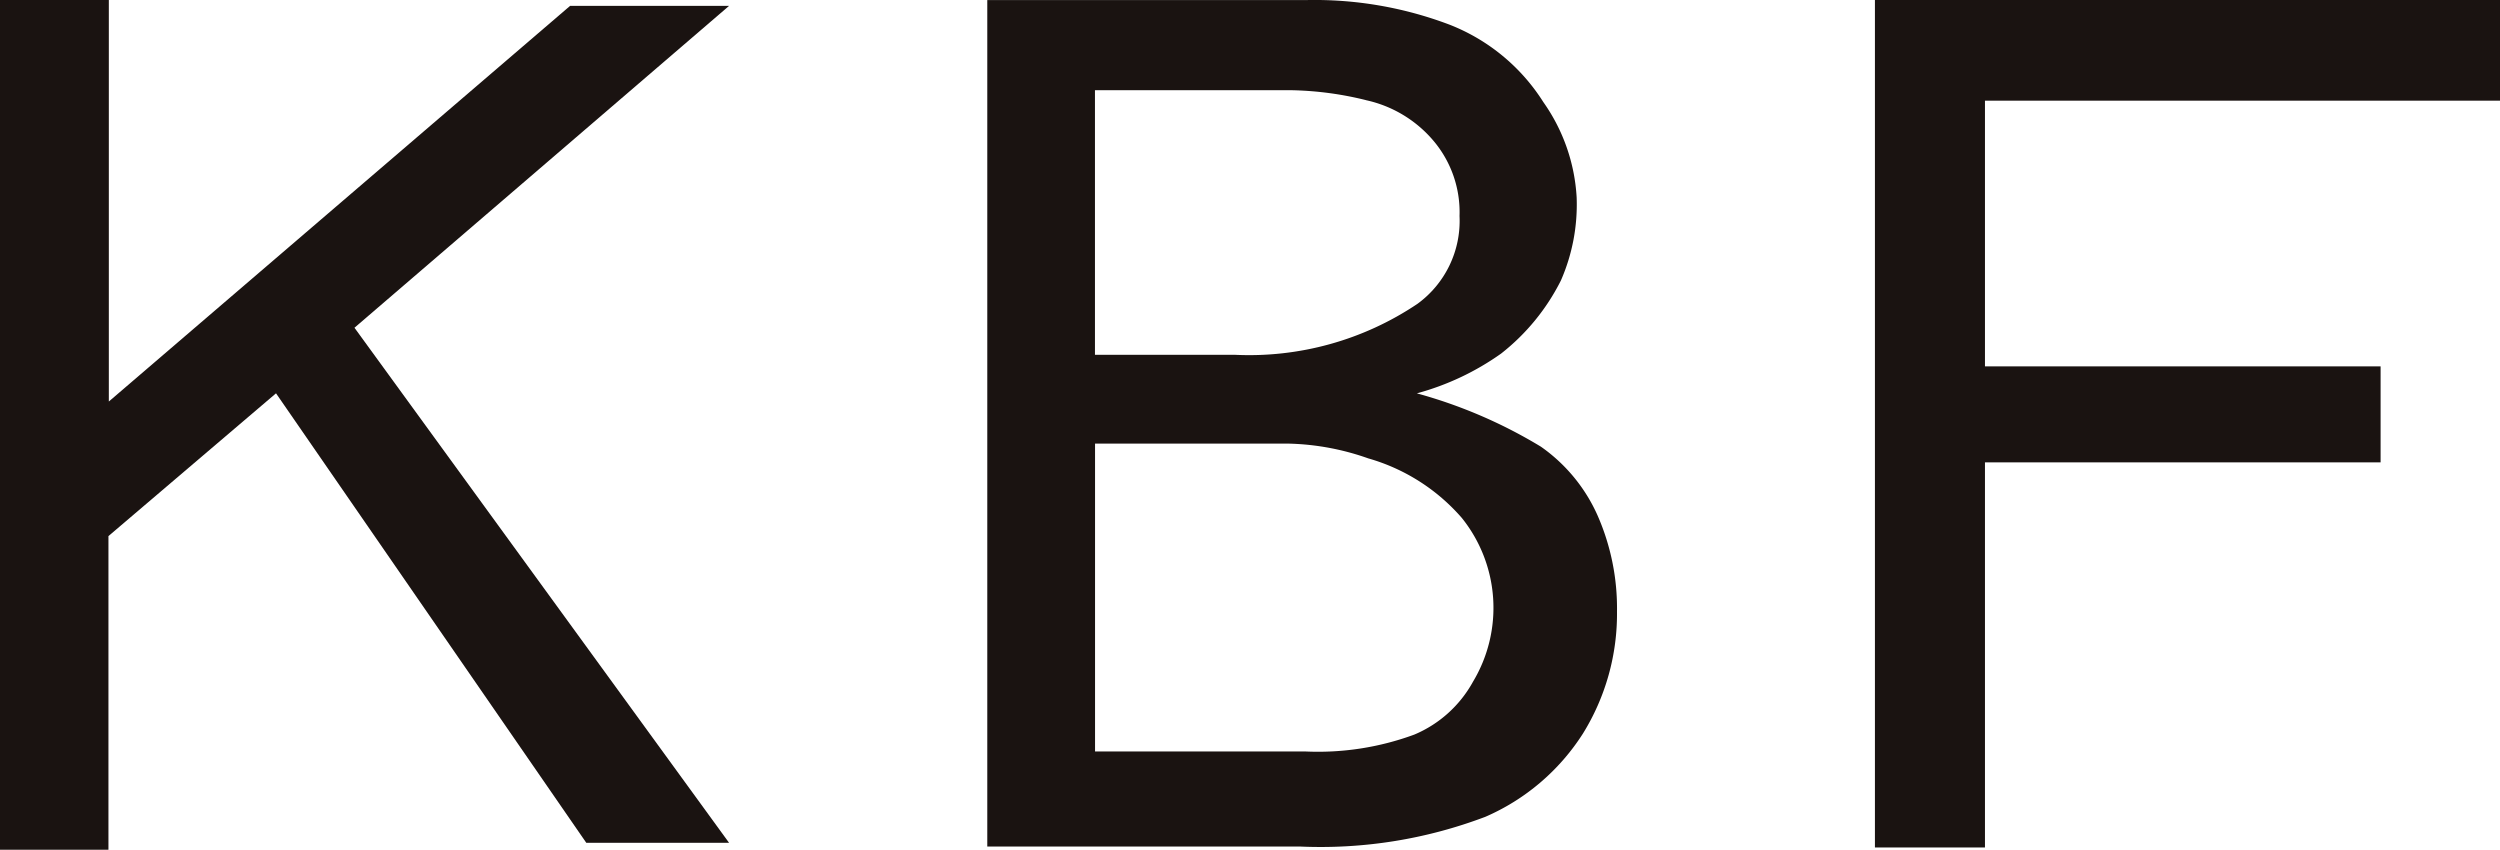
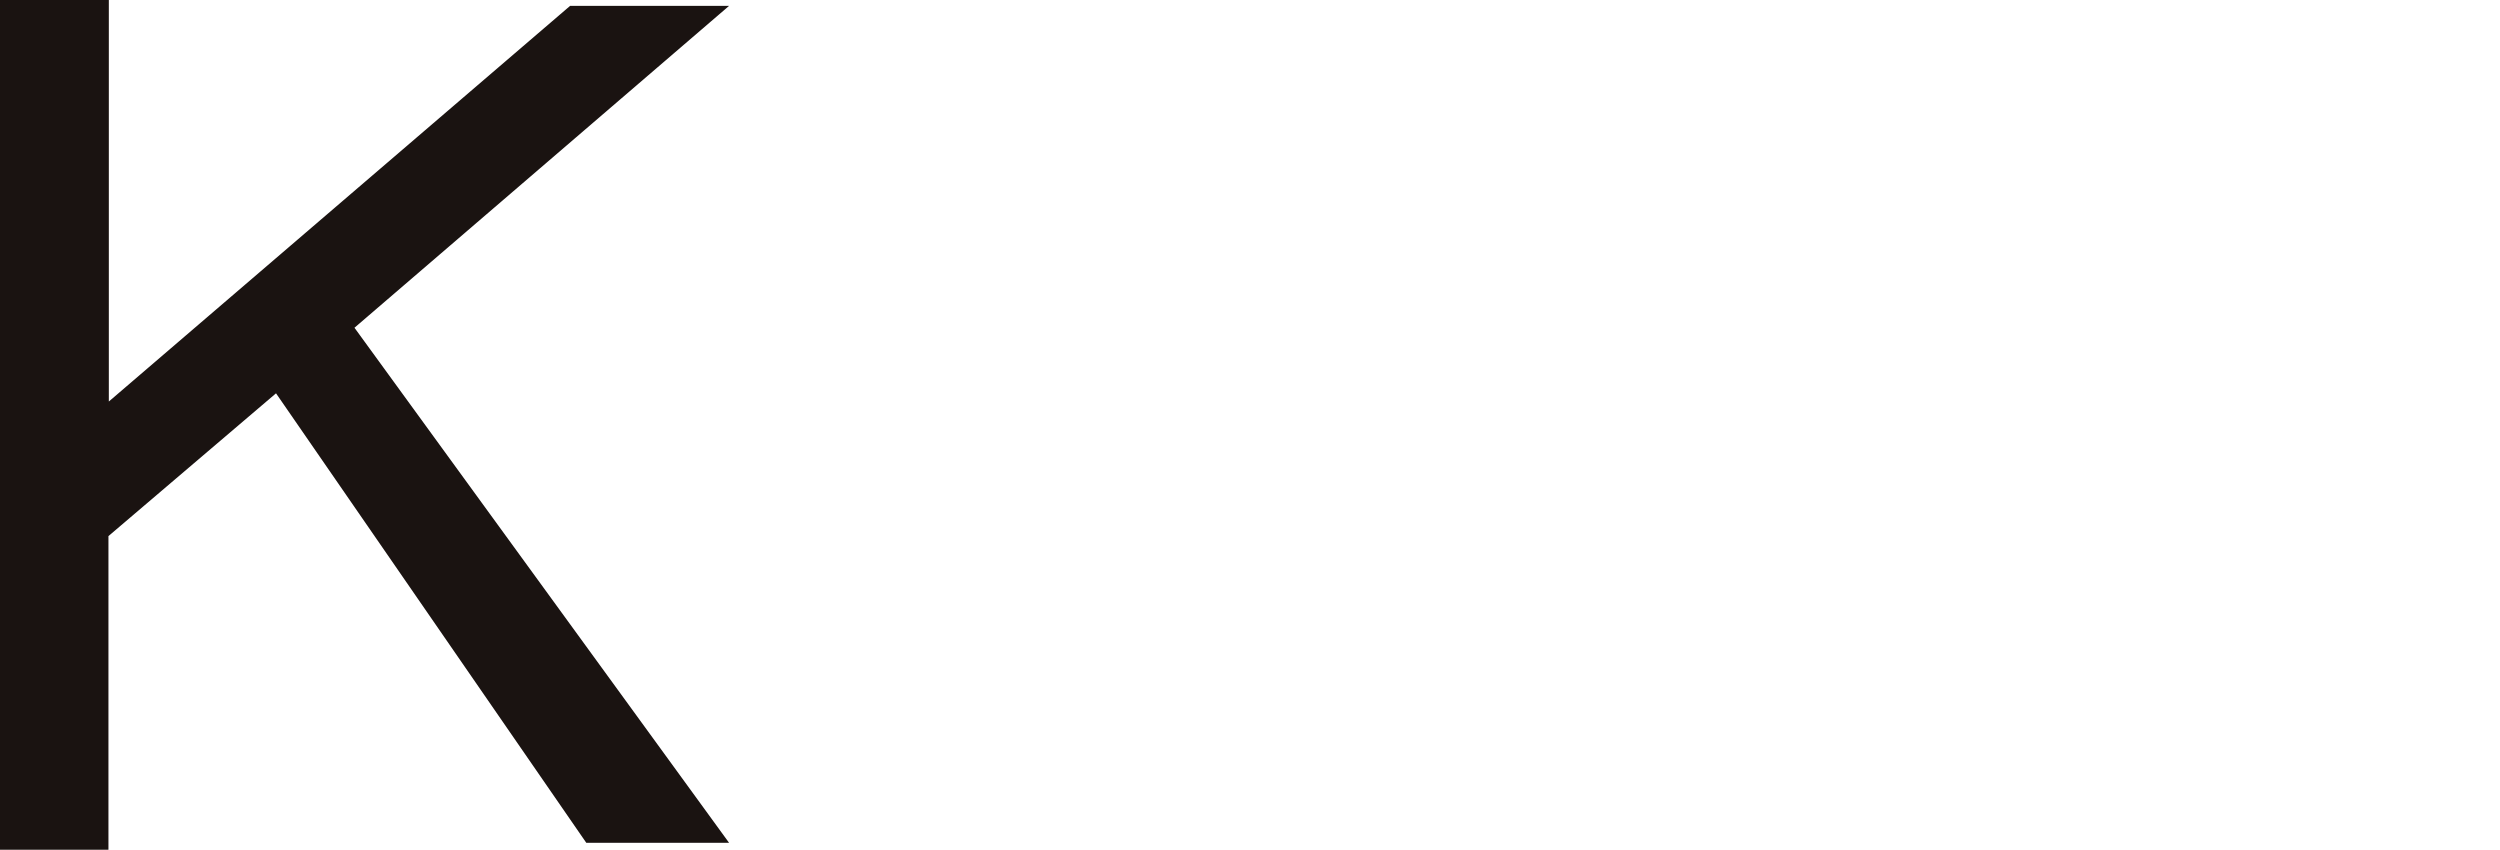
<svg xmlns="http://www.w3.org/2000/svg" width="58.185" height="19.779" viewBox="0 0 58.185 19.779">
  <g transform="translate(29.092 9.889)">
    <g transform="translate(-29.092 -9.889)">
      <path d="M132.417,143.863h2.533v9.345L145.685,144h3.7l-8.718,7.491,8.718,11.987h-3.323l-7.221-10.461-3.9,3.323v7.3h-2.533Z" transform="translate(-132.417 -143.863)" fill="#1a1311" />
-       <path d="M212.925,154.531a4.531,4.531,0,0,1,2.179,1.387,3.342,3.342,0,0,1,.258,3.814A2.794,2.794,0,0,1,214,160.959a6.479,6.479,0,0,1-2.533.394h-4.9v-7.165h4.522A5.949,5.949,0,0,1,212.925,154.531Zm-.054-8.337a2.852,2.852,0,0,1,1.579.953,2.572,2.572,0,0,1,.6,1.744,2.388,2.388,0,0,1-.98,2.044,7.021,7.021,0,0,1-4.264,1.185h-3.241v-6.157h4.6A7.781,7.781,0,0,1,212.871,146.193Zm2.765,16.686a5.1,5.1,0,0,0,2.288-1.947,5.291,5.291,0,0,0,.791-2.834,5.371,5.371,0,0,0-.45-2.234,3.876,3.876,0,0,0-1.321-1.606,11.306,11.306,0,0,0-2.887-1.241,6.183,6.183,0,0,0,1.961-.926,5.023,5.023,0,0,0,1.391-1.7,4.408,4.408,0,0,0,.367-1.934,4.256,4.256,0,0,0-.776-2.22,4.535,4.535,0,0,0-2.18-1.8,8.859,8.859,0,0,0-3.351-.573h-7.41v19.7h7.273A10.806,10.806,0,0,0,215.636,162.879Z" transform="translate(-181.081 -143.863)" fill="#1a1311" />
-       <path d="M268.476,143.863h14.548v2.343H271.037v6.184h9.208v2.234h-9.208v8.963h-2.561Z" transform="translate(-224.839 -143.863)" fill="#1a1311" />
    </g>
  </g>
</svg>